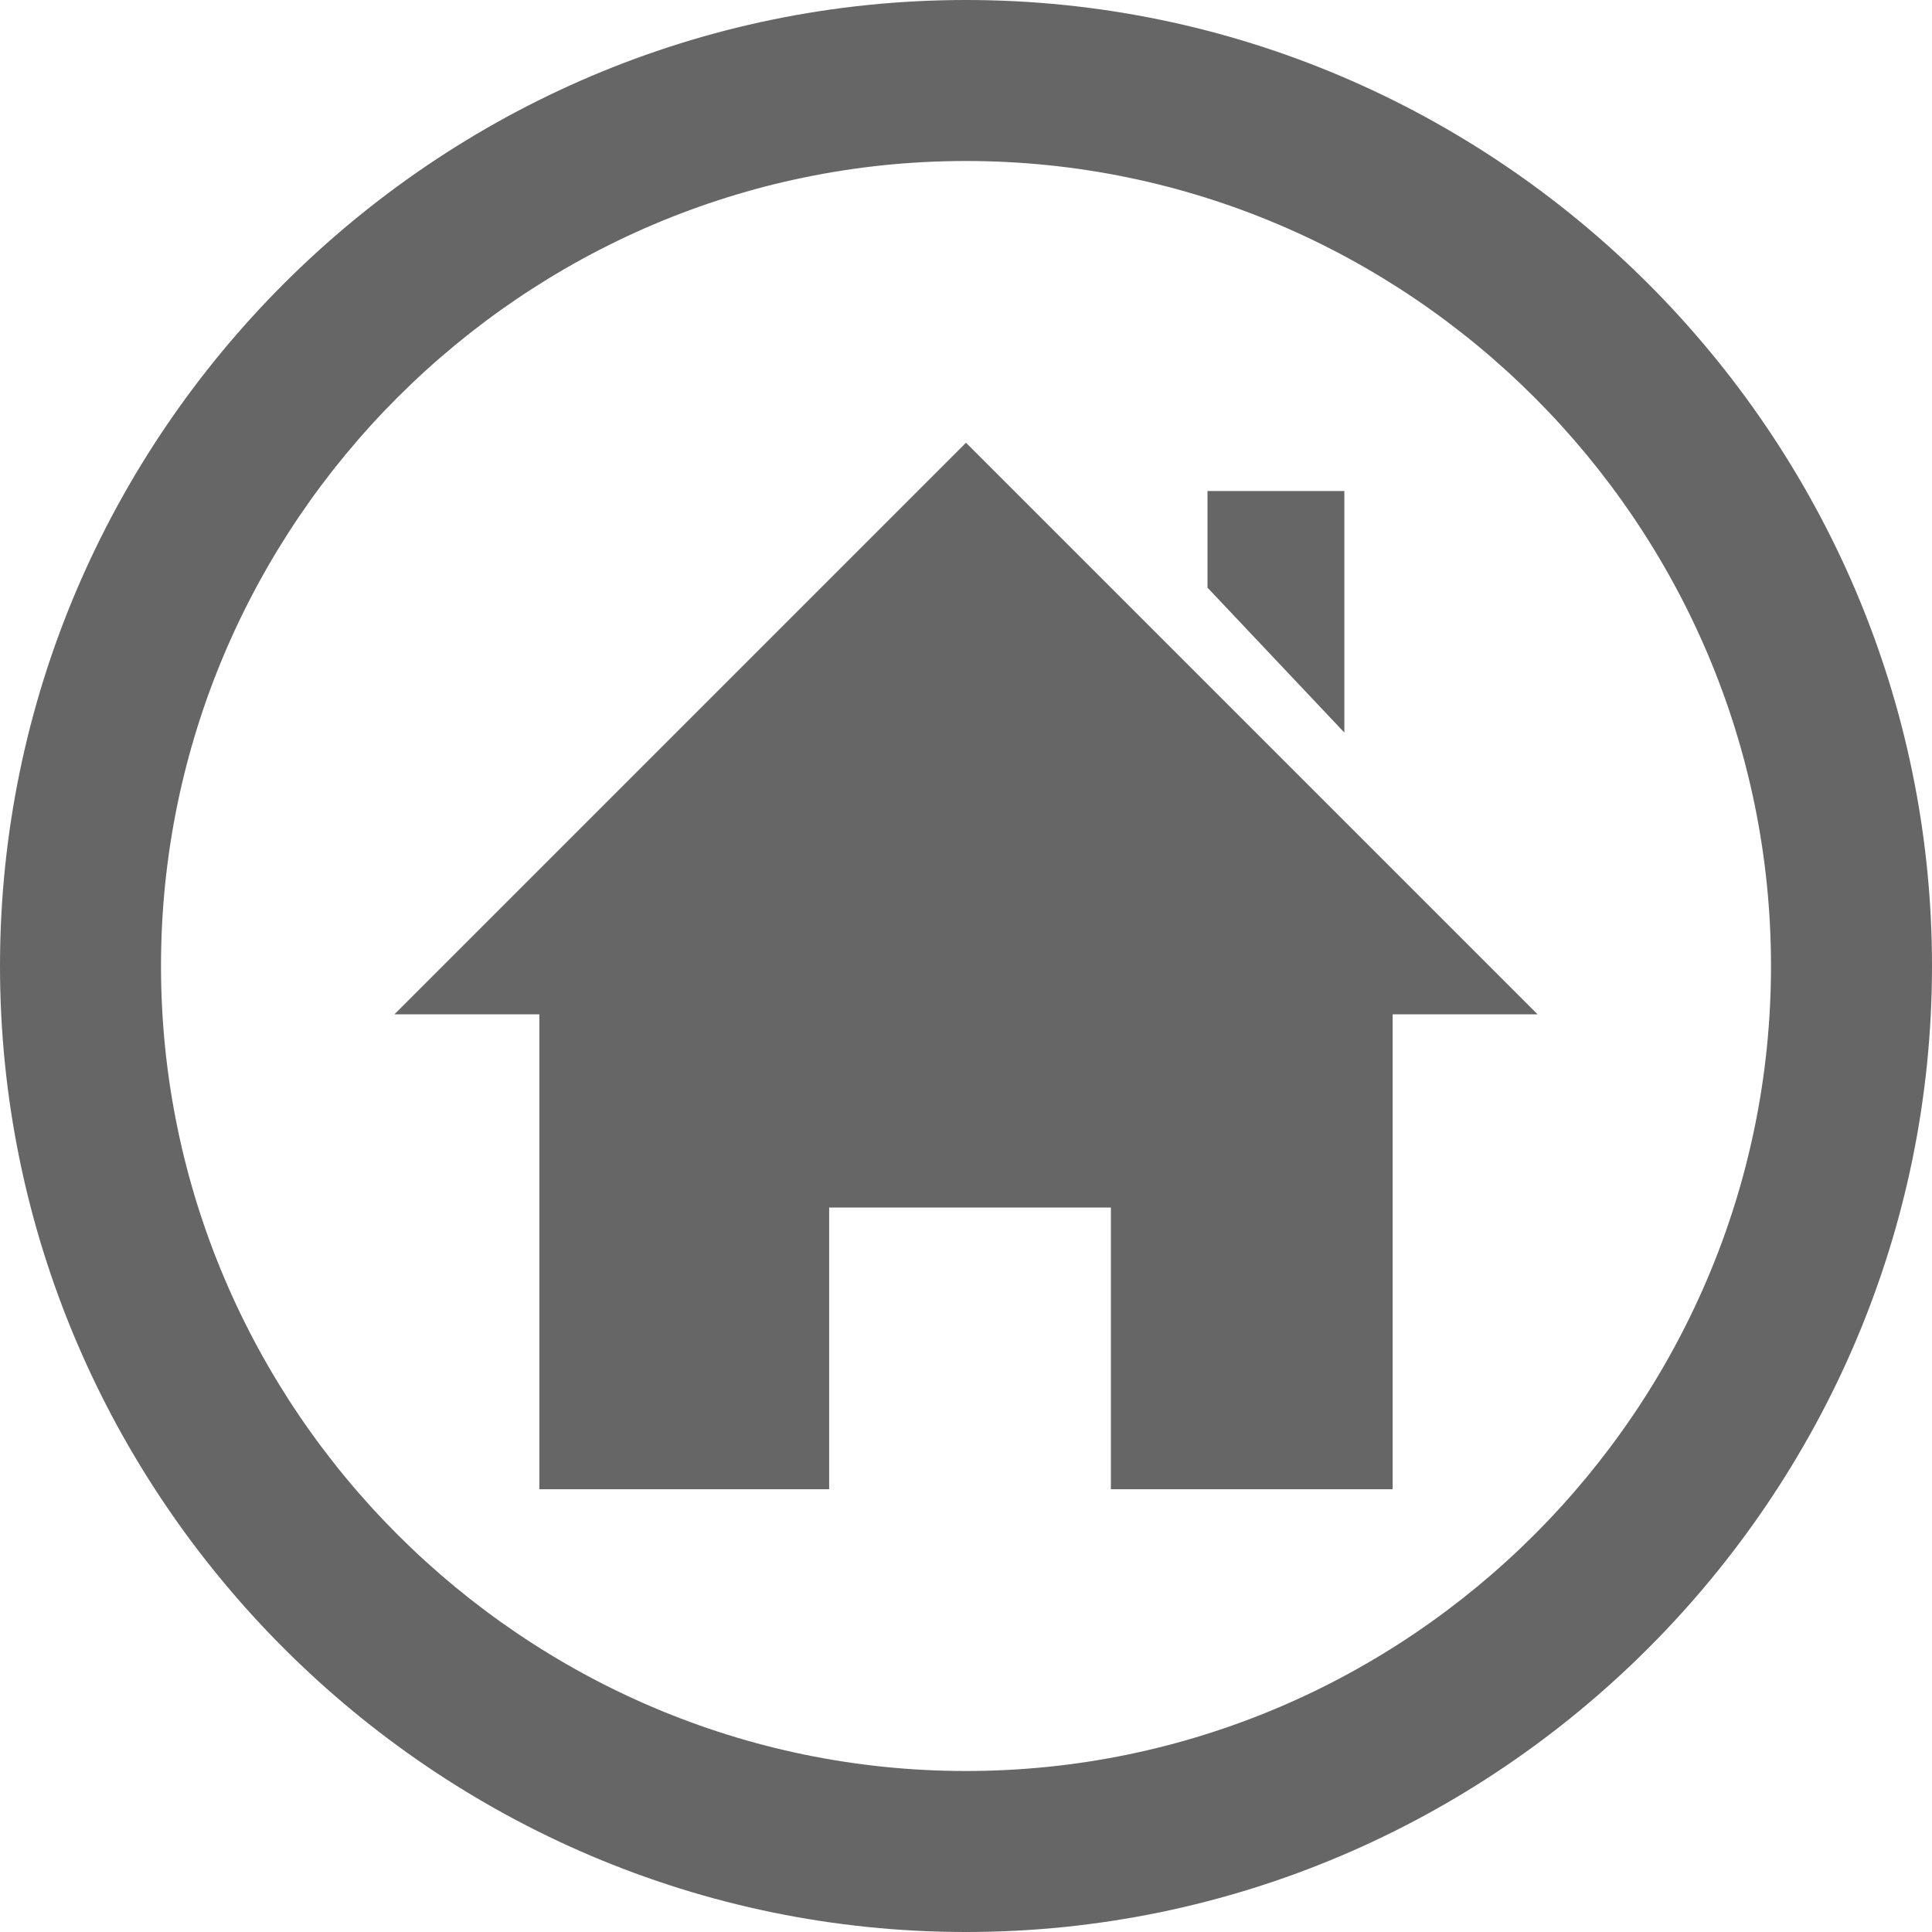
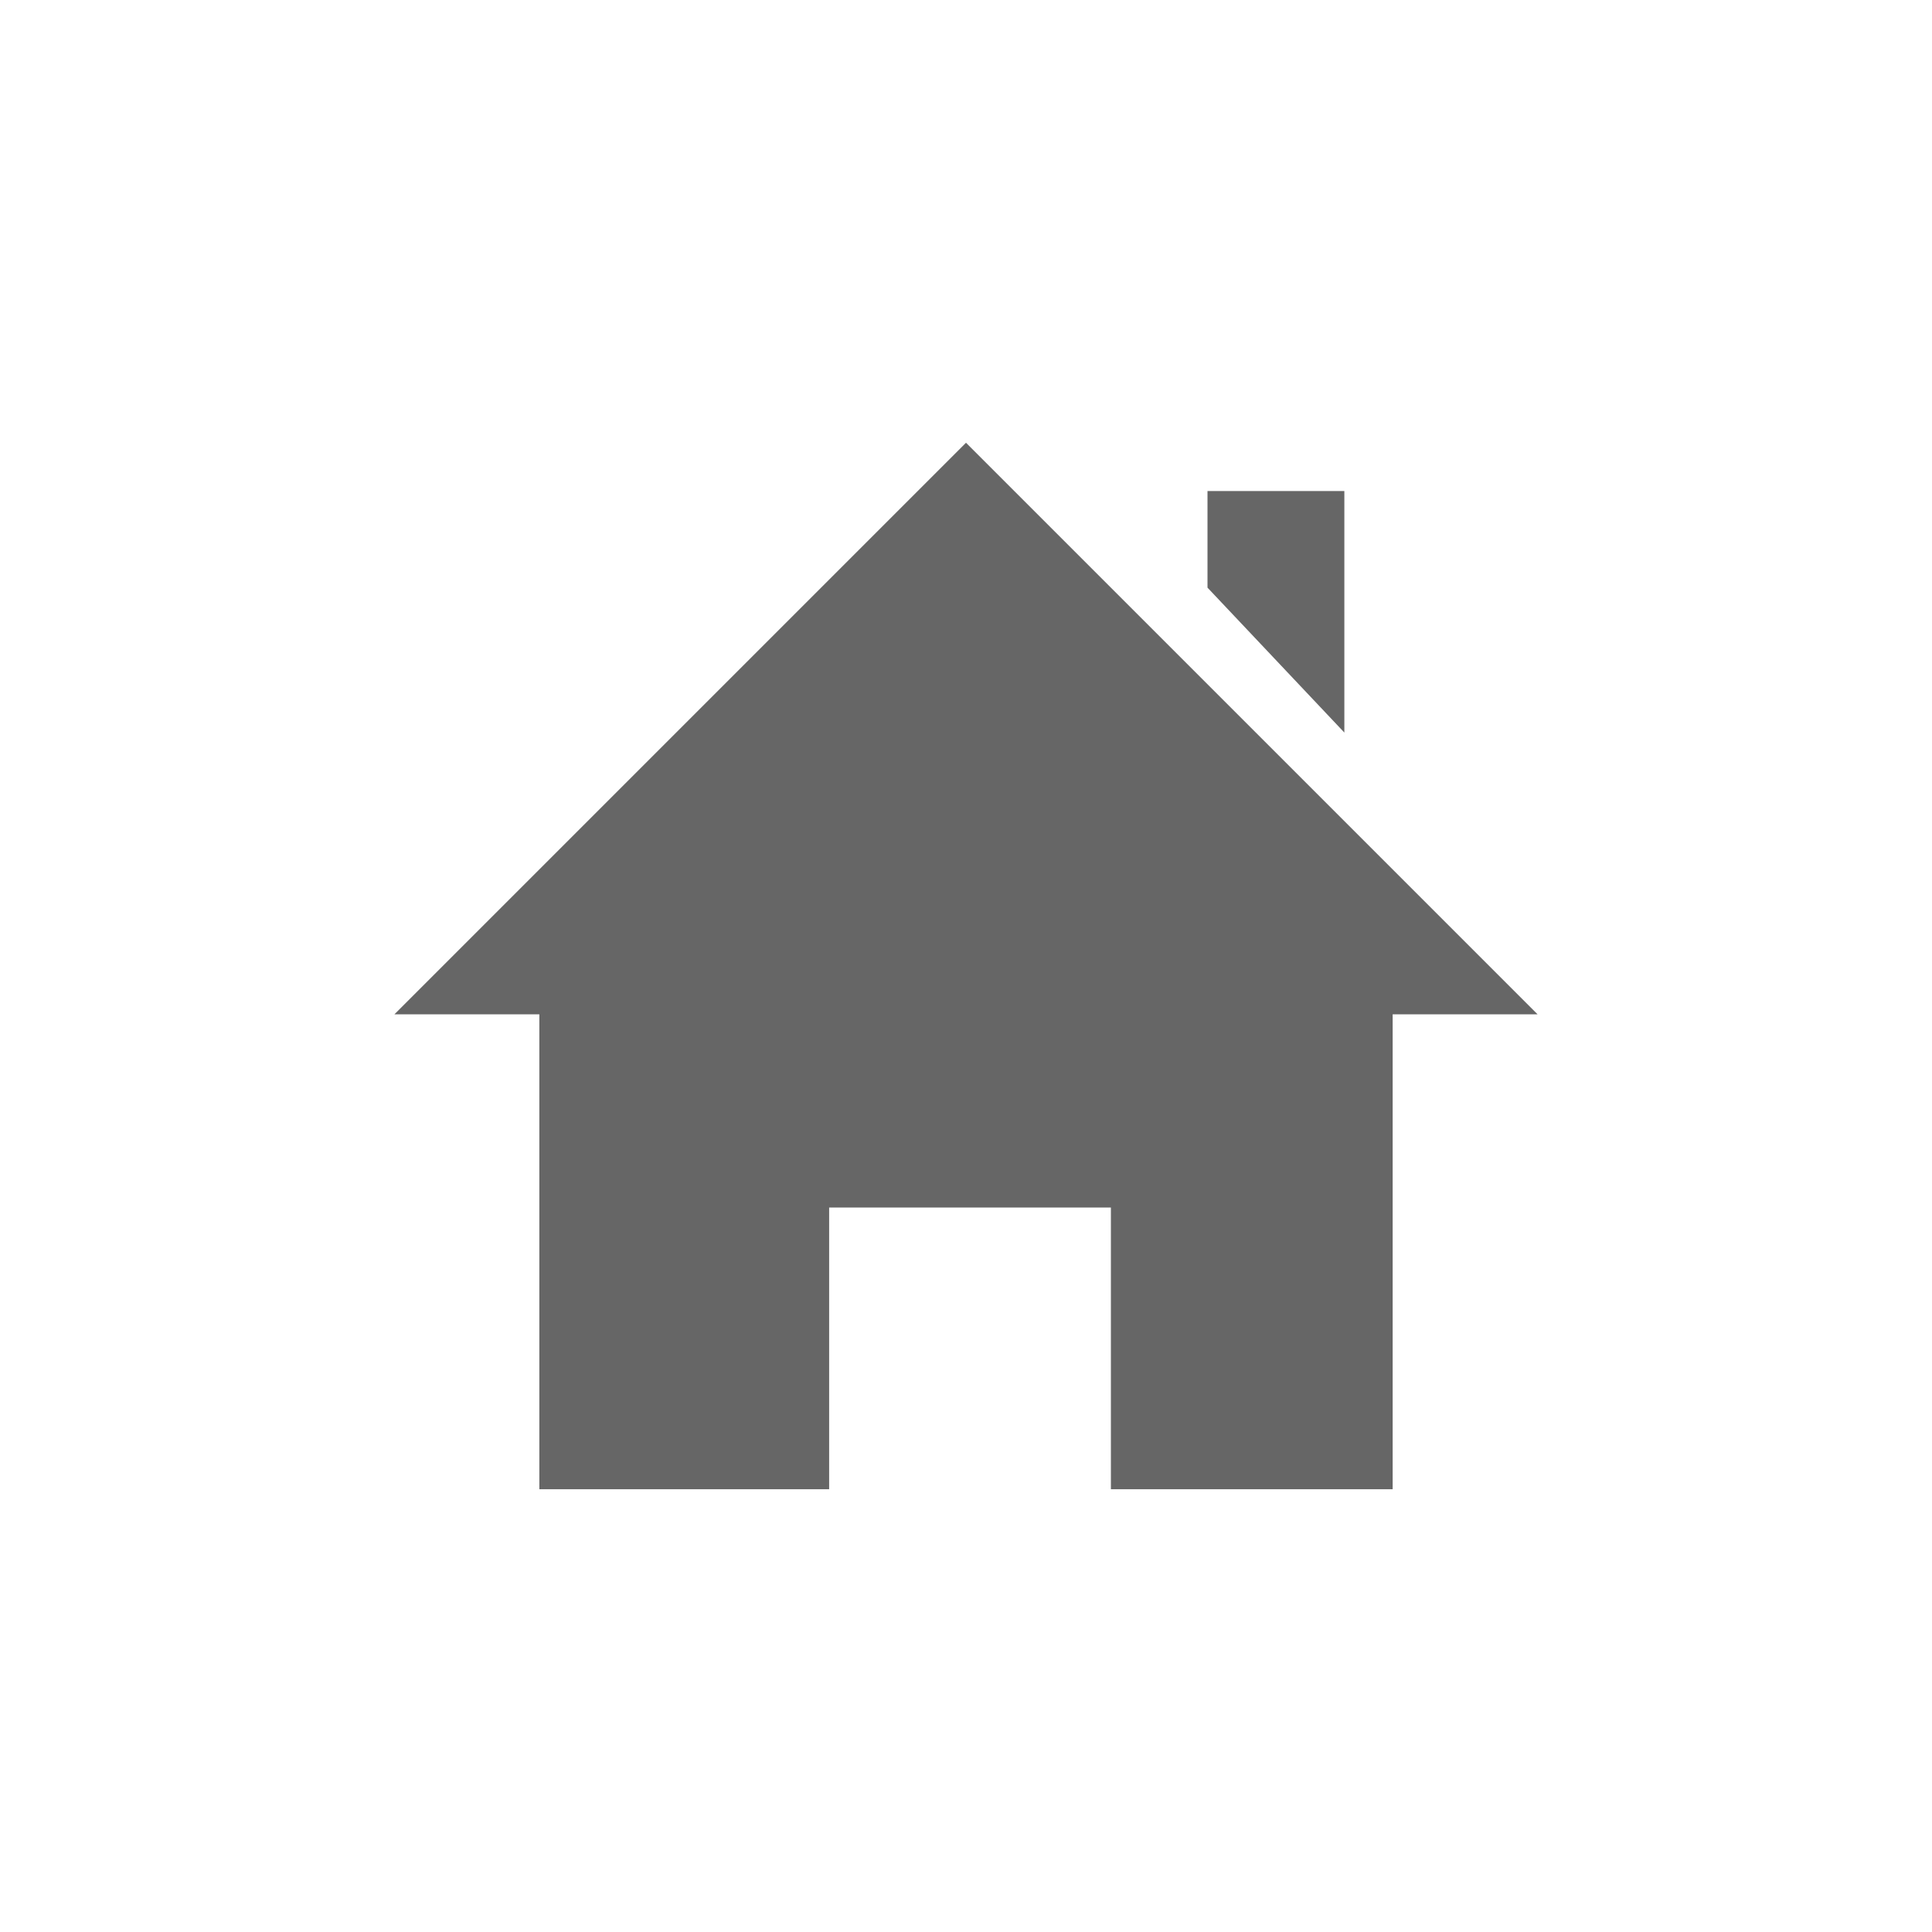
<svg xmlns="http://www.w3.org/2000/svg" enable-background="new 0 0 24 24" version="1.1" viewBox="0 0 24 24" xml:space="preserve">
  <style type="text/css">
	.st0{fill:#666666;}
</style>
-   <path class="st0" d="M12,2c5.5,0,10,4.5,10,10s-4.5,10-10,10S2,17.5,2,12S6.5,2,12,2z M12,0C5.4,0,0,5.4,0,12s5.4,12,12,12  s12-5.4,12-12S18.6,0,12,0z" />
  <path class="st0" d="M17.3,12.6v5.9h-3.5V15h-3.5v3.5H6.7v-5.9H4.9L12,5.5l7.1,7.1H17.3z M16.7,9.1v-3H15v1.2L16.7,9.1z" />
</svg>